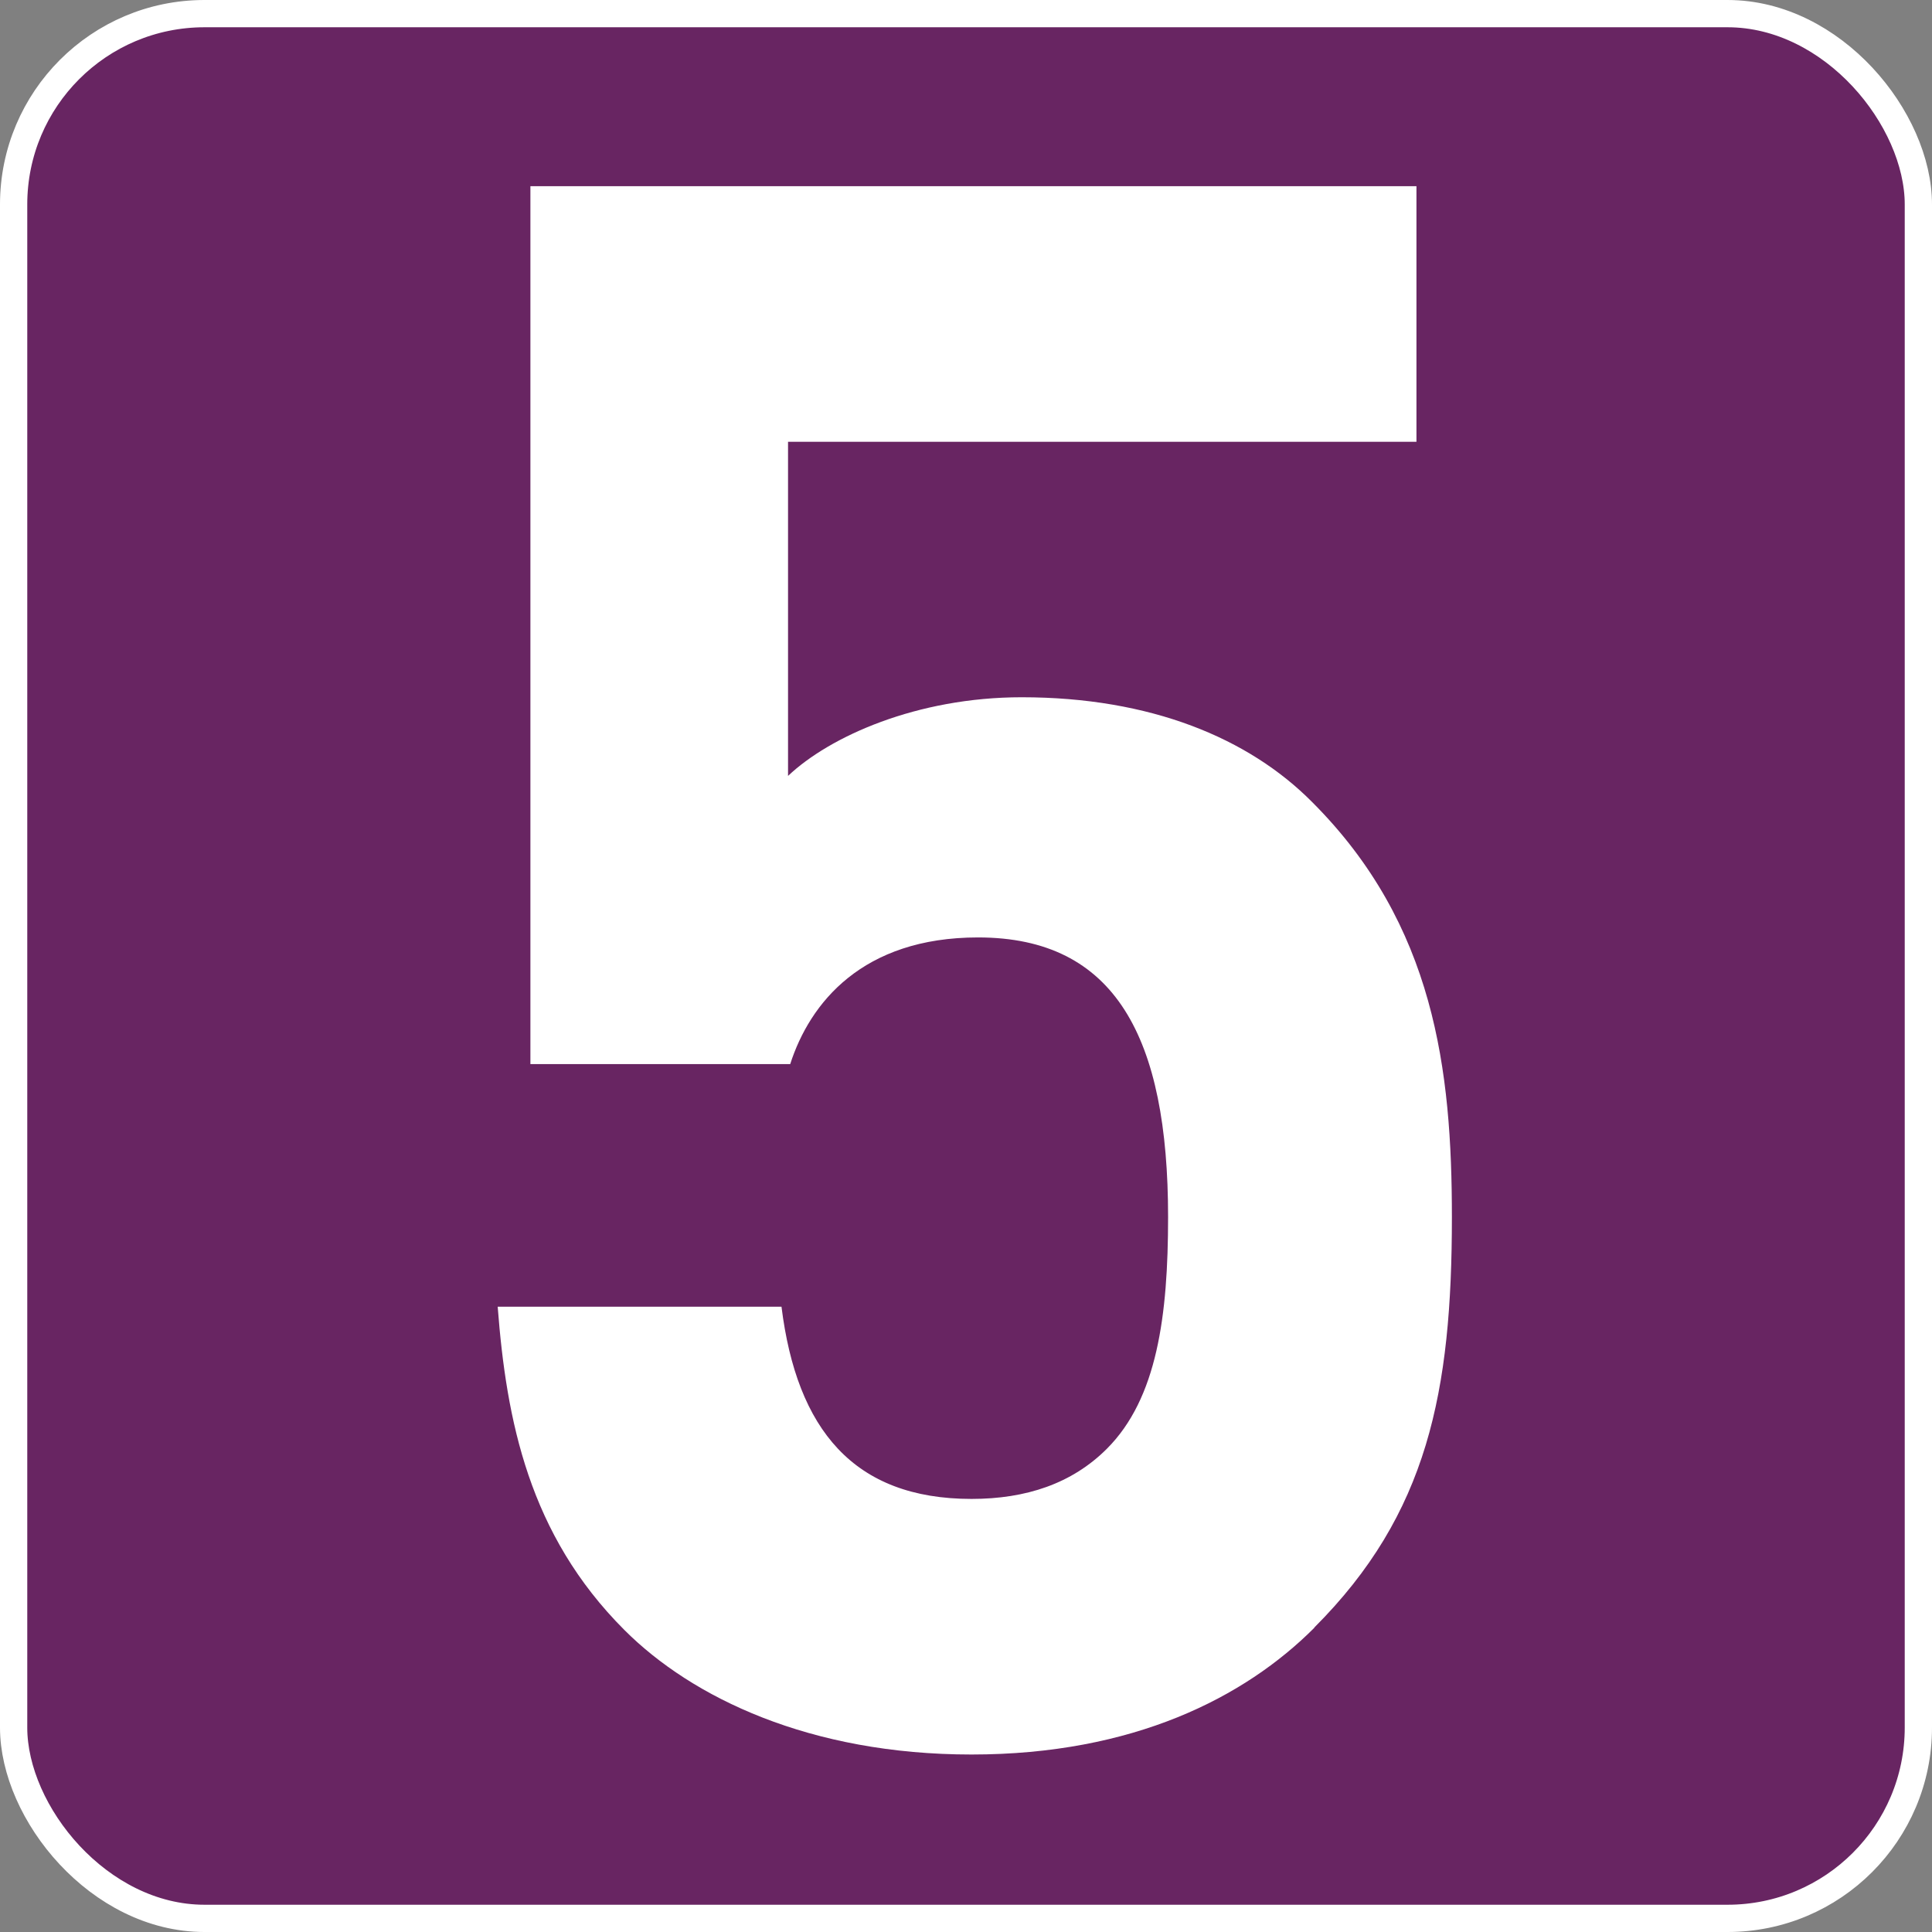
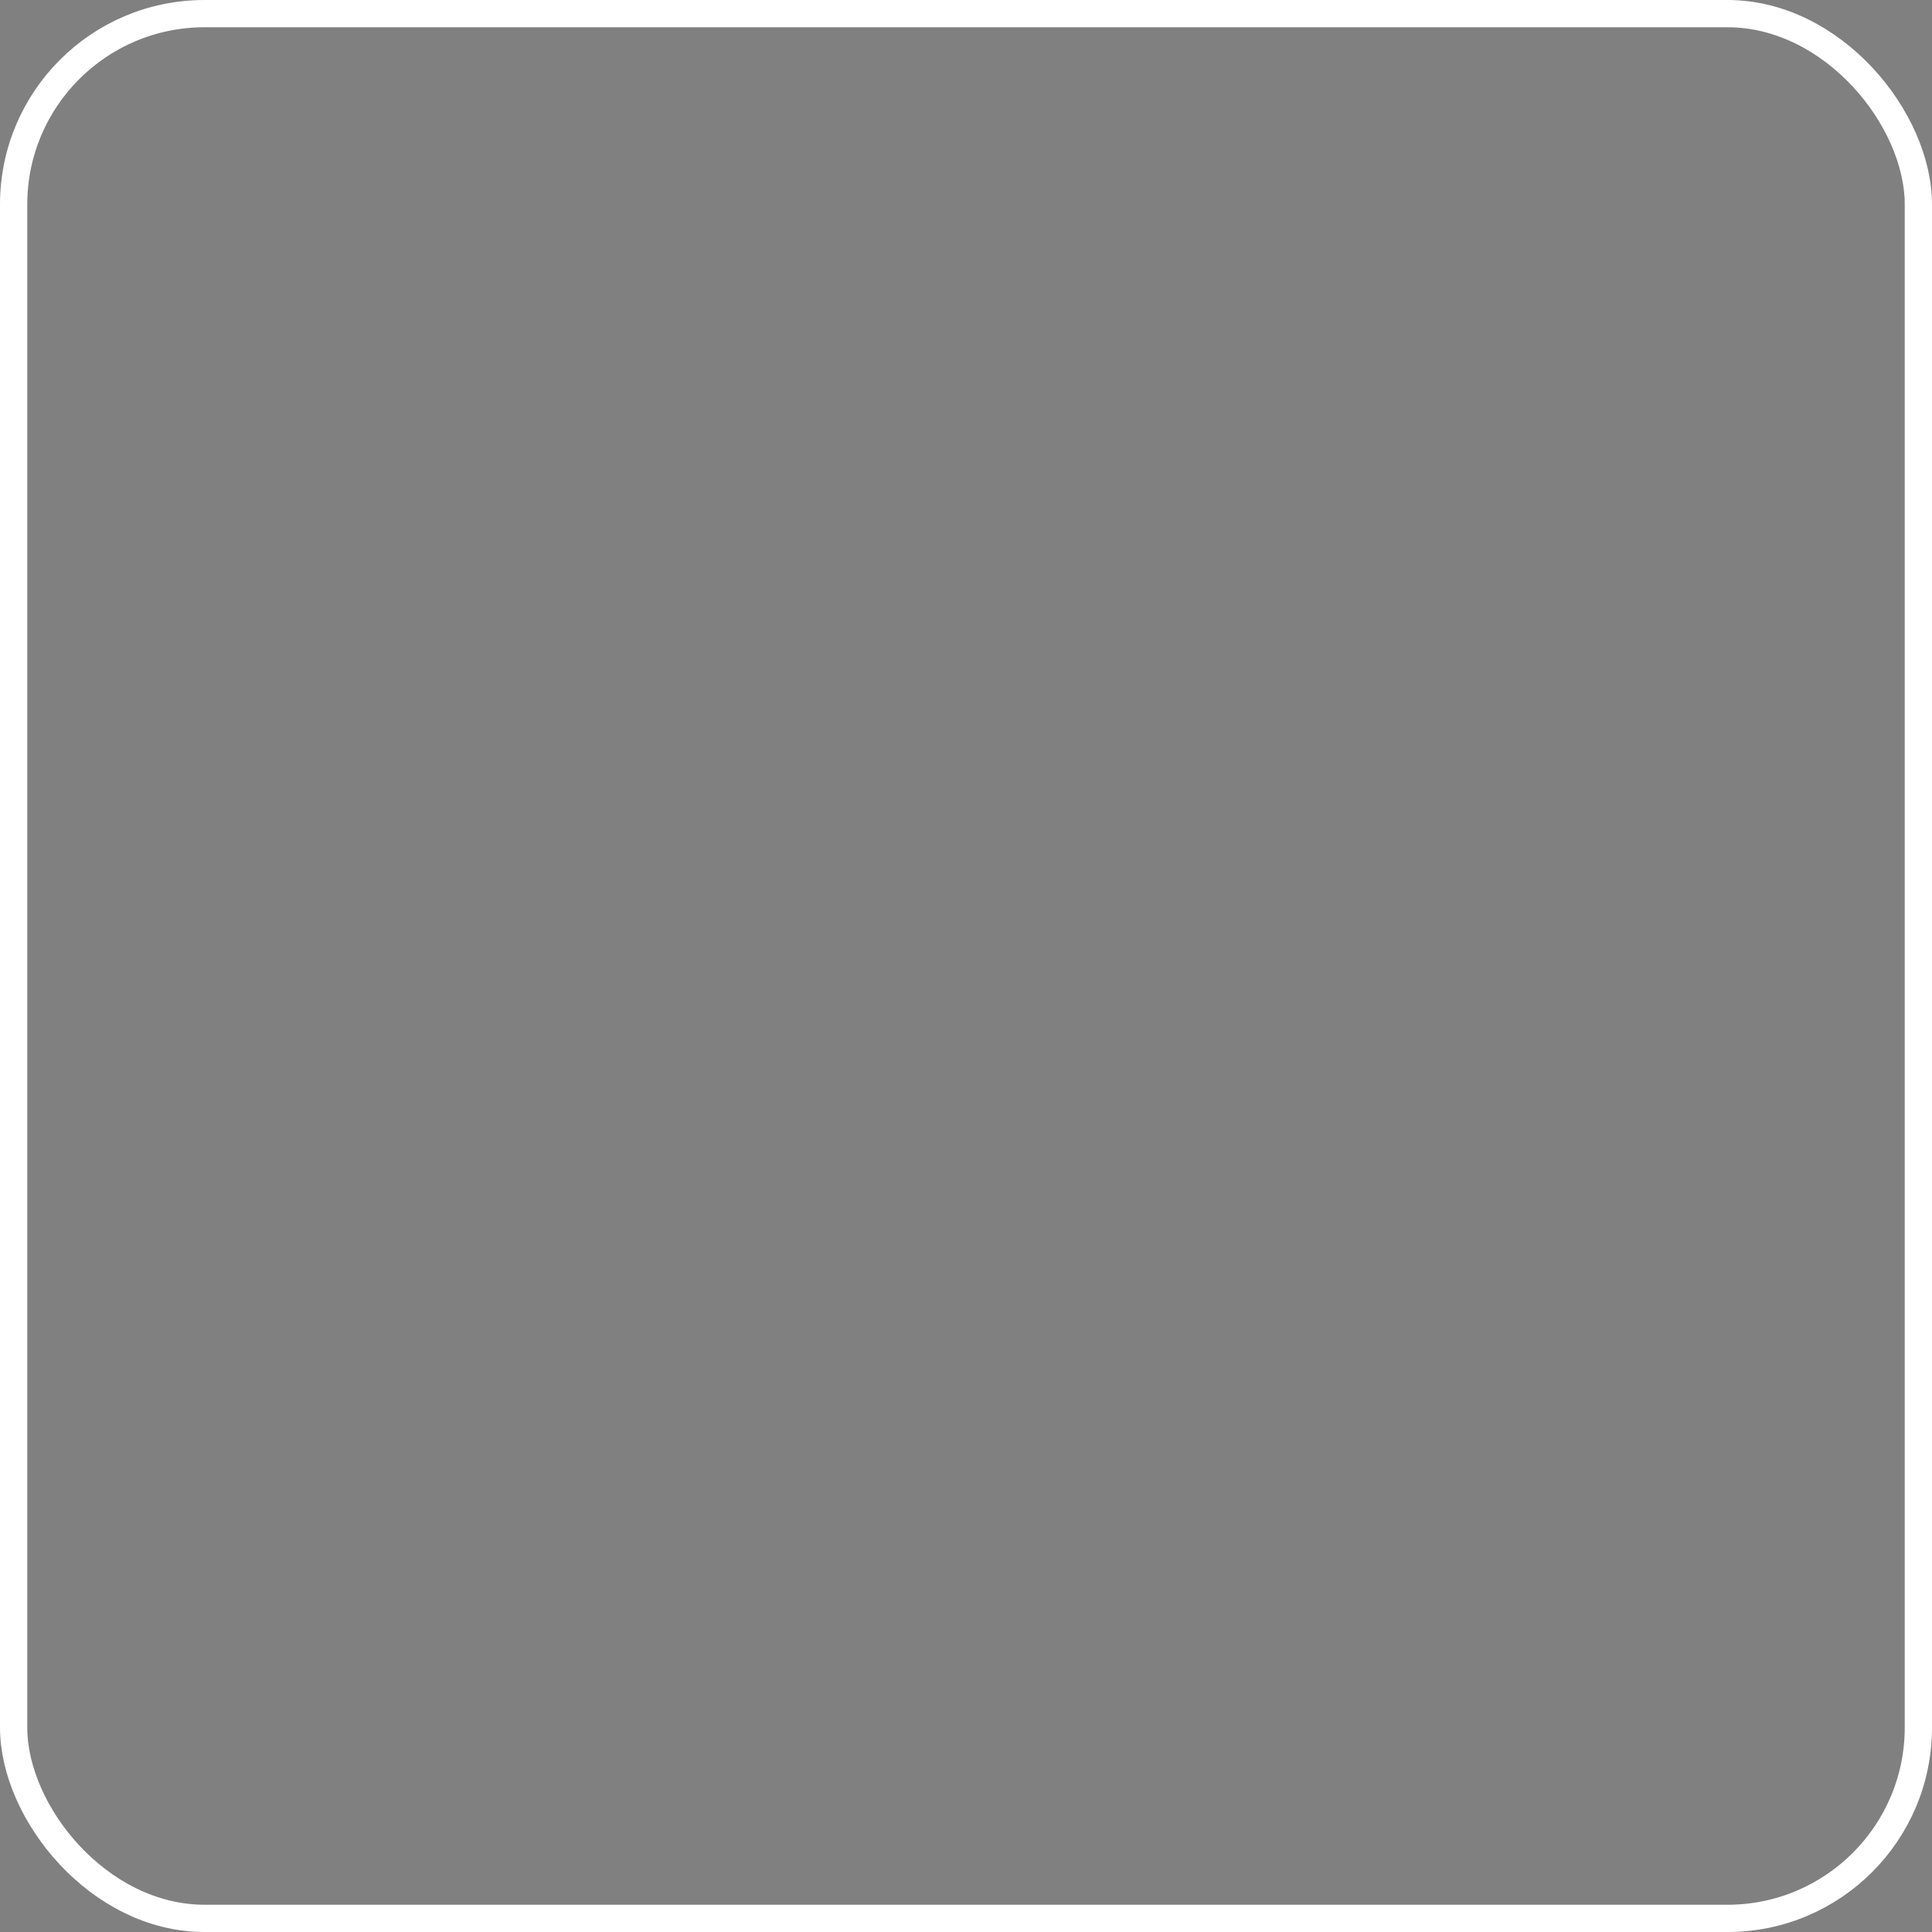
<svg xmlns="http://www.w3.org/2000/svg" id="Calque_1" data-name="Calque 1" viewBox="0 0 141.73 141.73">
  <rect x="0" y="0" width="141.73" height="141.73" fill="#808080" stroke="none" />
  <defs>
    <style>.cls-1{fill:#682562;}.cls-2{fill:none;stroke:#fff;stroke-miterlimit:10;stroke-width:2px;}.cls-3{fill:#fff;}</style>
  </defs>
-   <rect class="cls-1" x="1" y="1" width="139.73" height="139.73" rx="14" />
  <rect class="cls-2" x="1" y="1" width="139.73" height="139.73" rx="14" />
-   <path class="cls-3" d="M299.75,399.62c-5.12,5.13-13.3,9.3-25.15,9.3s-20.51-4.17-25.47-9.14c-7-7-8.65-15.37-9.29-23.71h20.82c1.12,9,5.29,14.1,13.94,14.1,4,0,7.37-1.12,9.93-3.68,3.69-3.69,4.49-9.77,4.49-17,0-13.14-3.85-20.51-13.94-20.51-8.49,0-12.34,4.81-13.78,9.29H242.24v-64.4h65v18.75H261.14v24.51c3.05-2.89,9.45-5.77,17.14-5.77,9.46,0,16.66,3,21.31,7.69,9,9,10.25,19.7,10.25,30.44,0,12.81-1.76,21.78-10.09,30.11" transform="translate(-203.33 -280.21)" />
</svg>